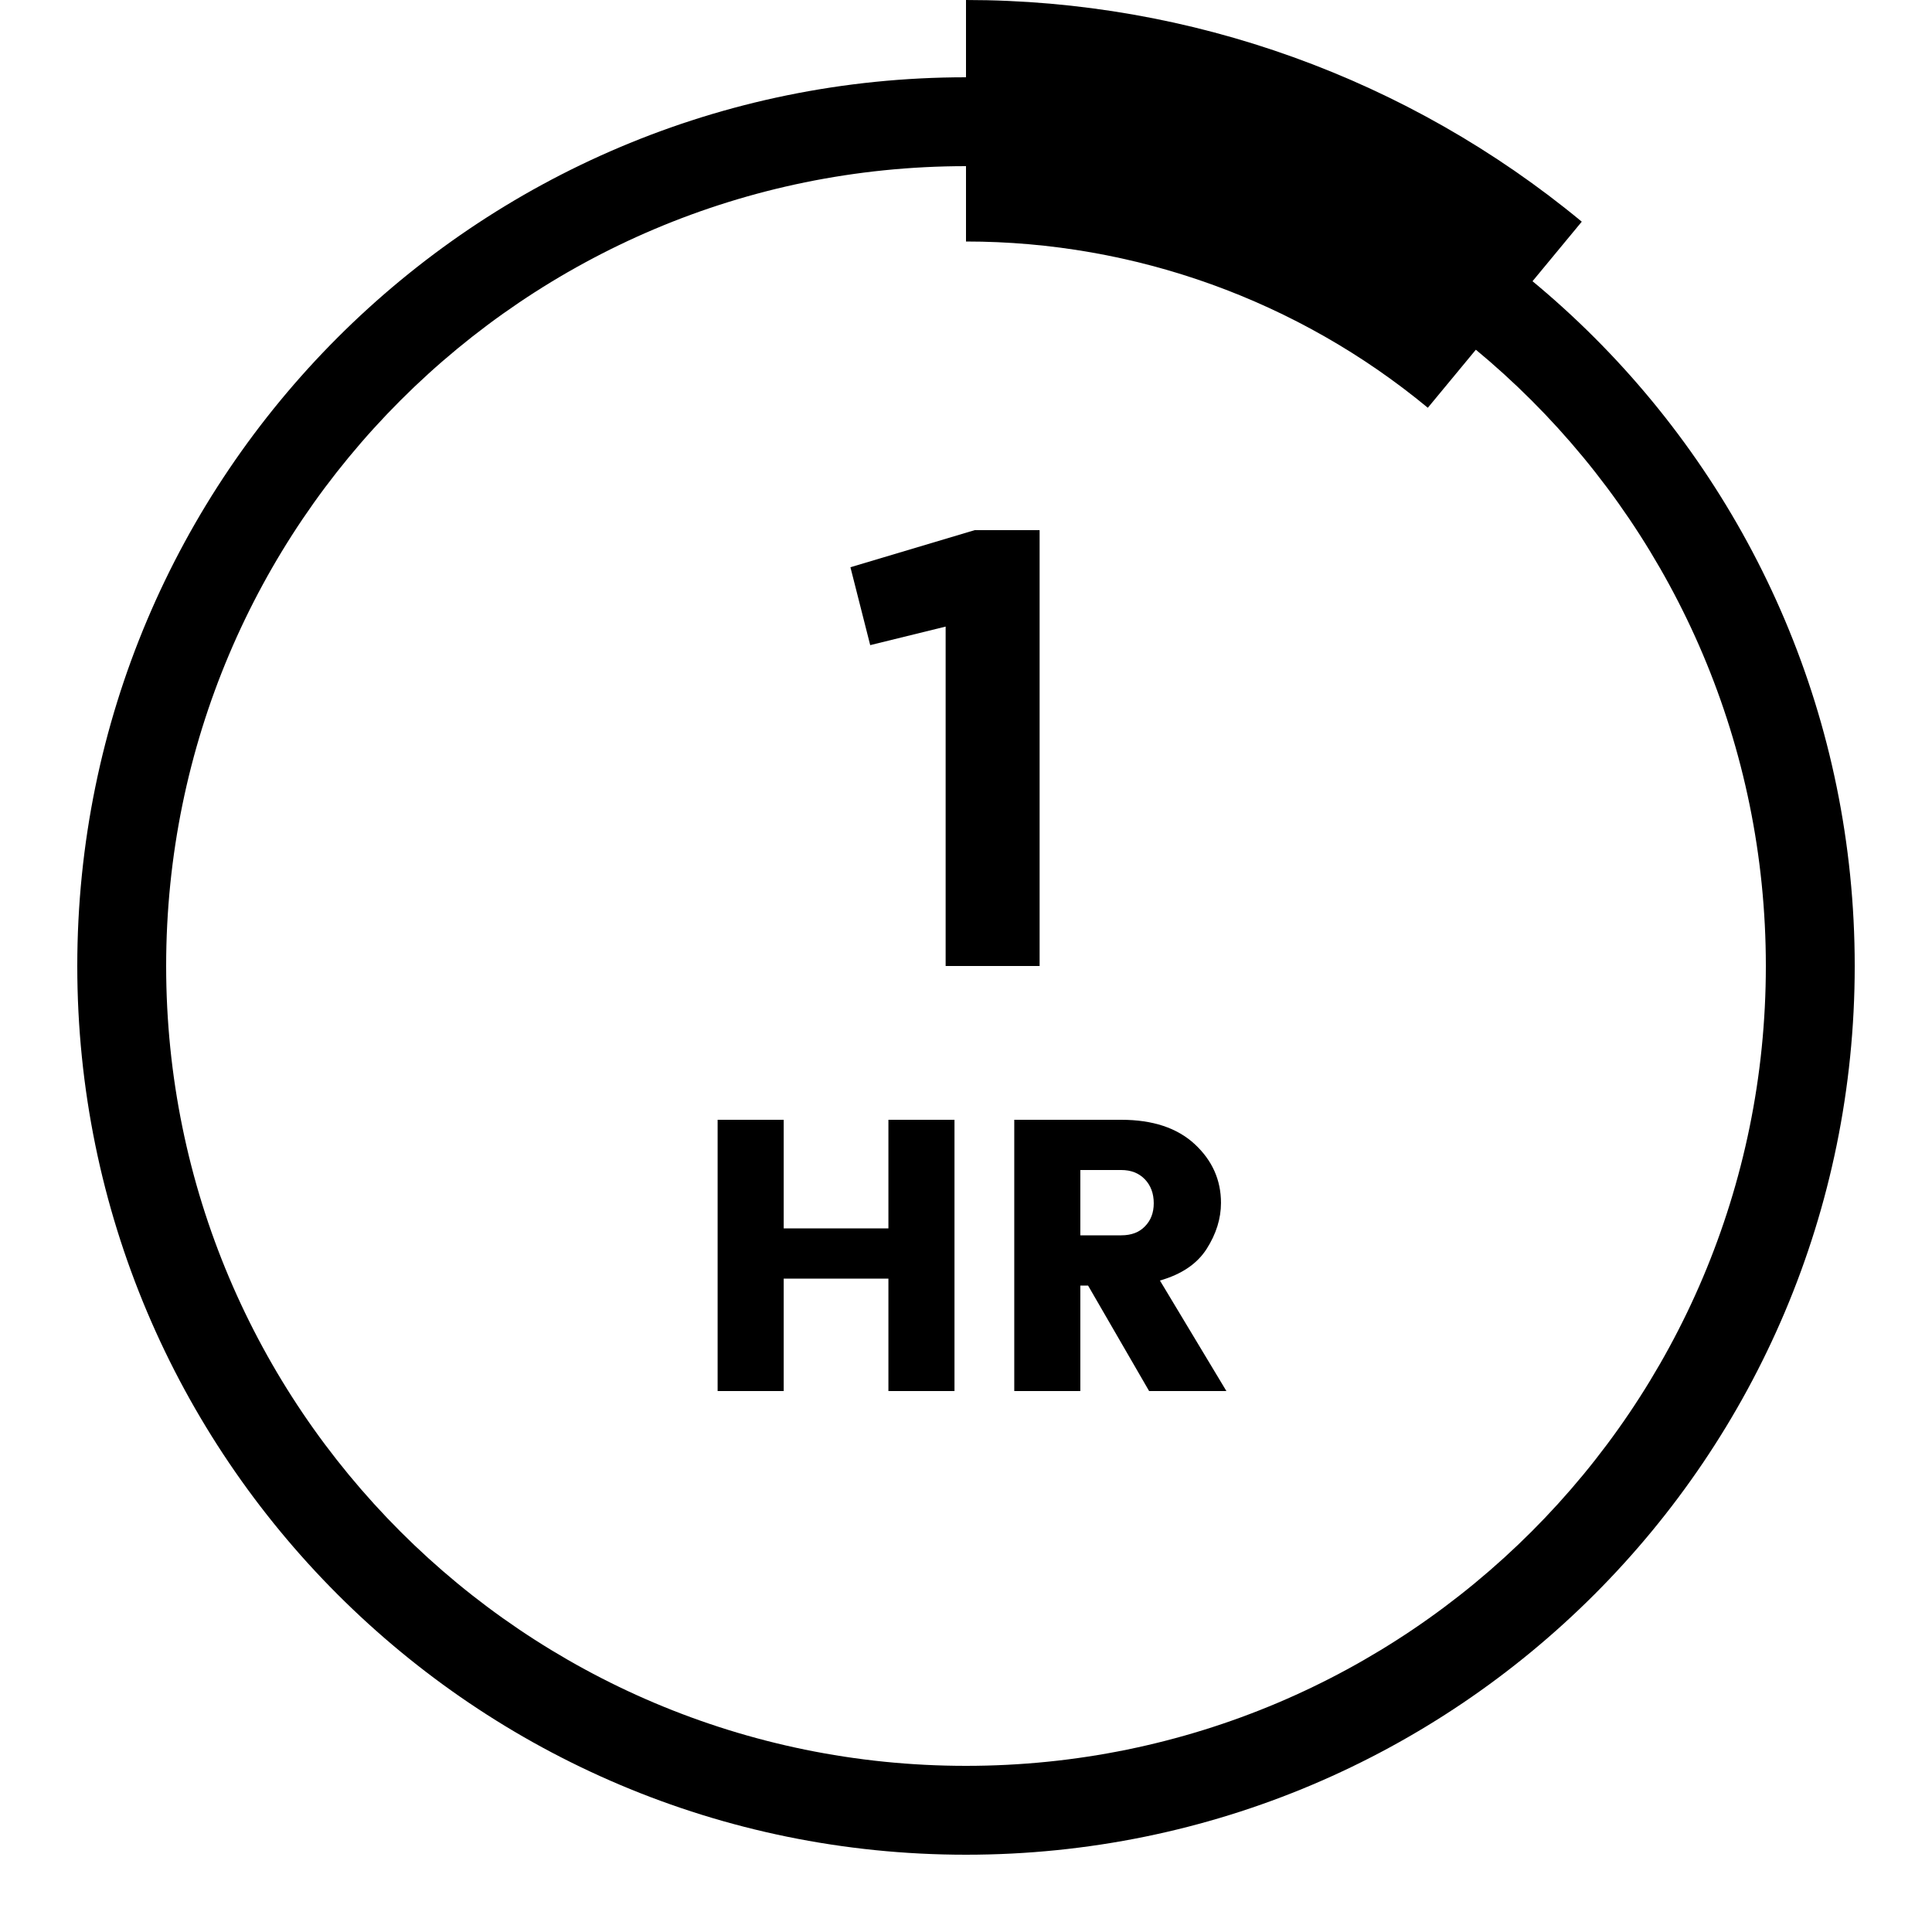
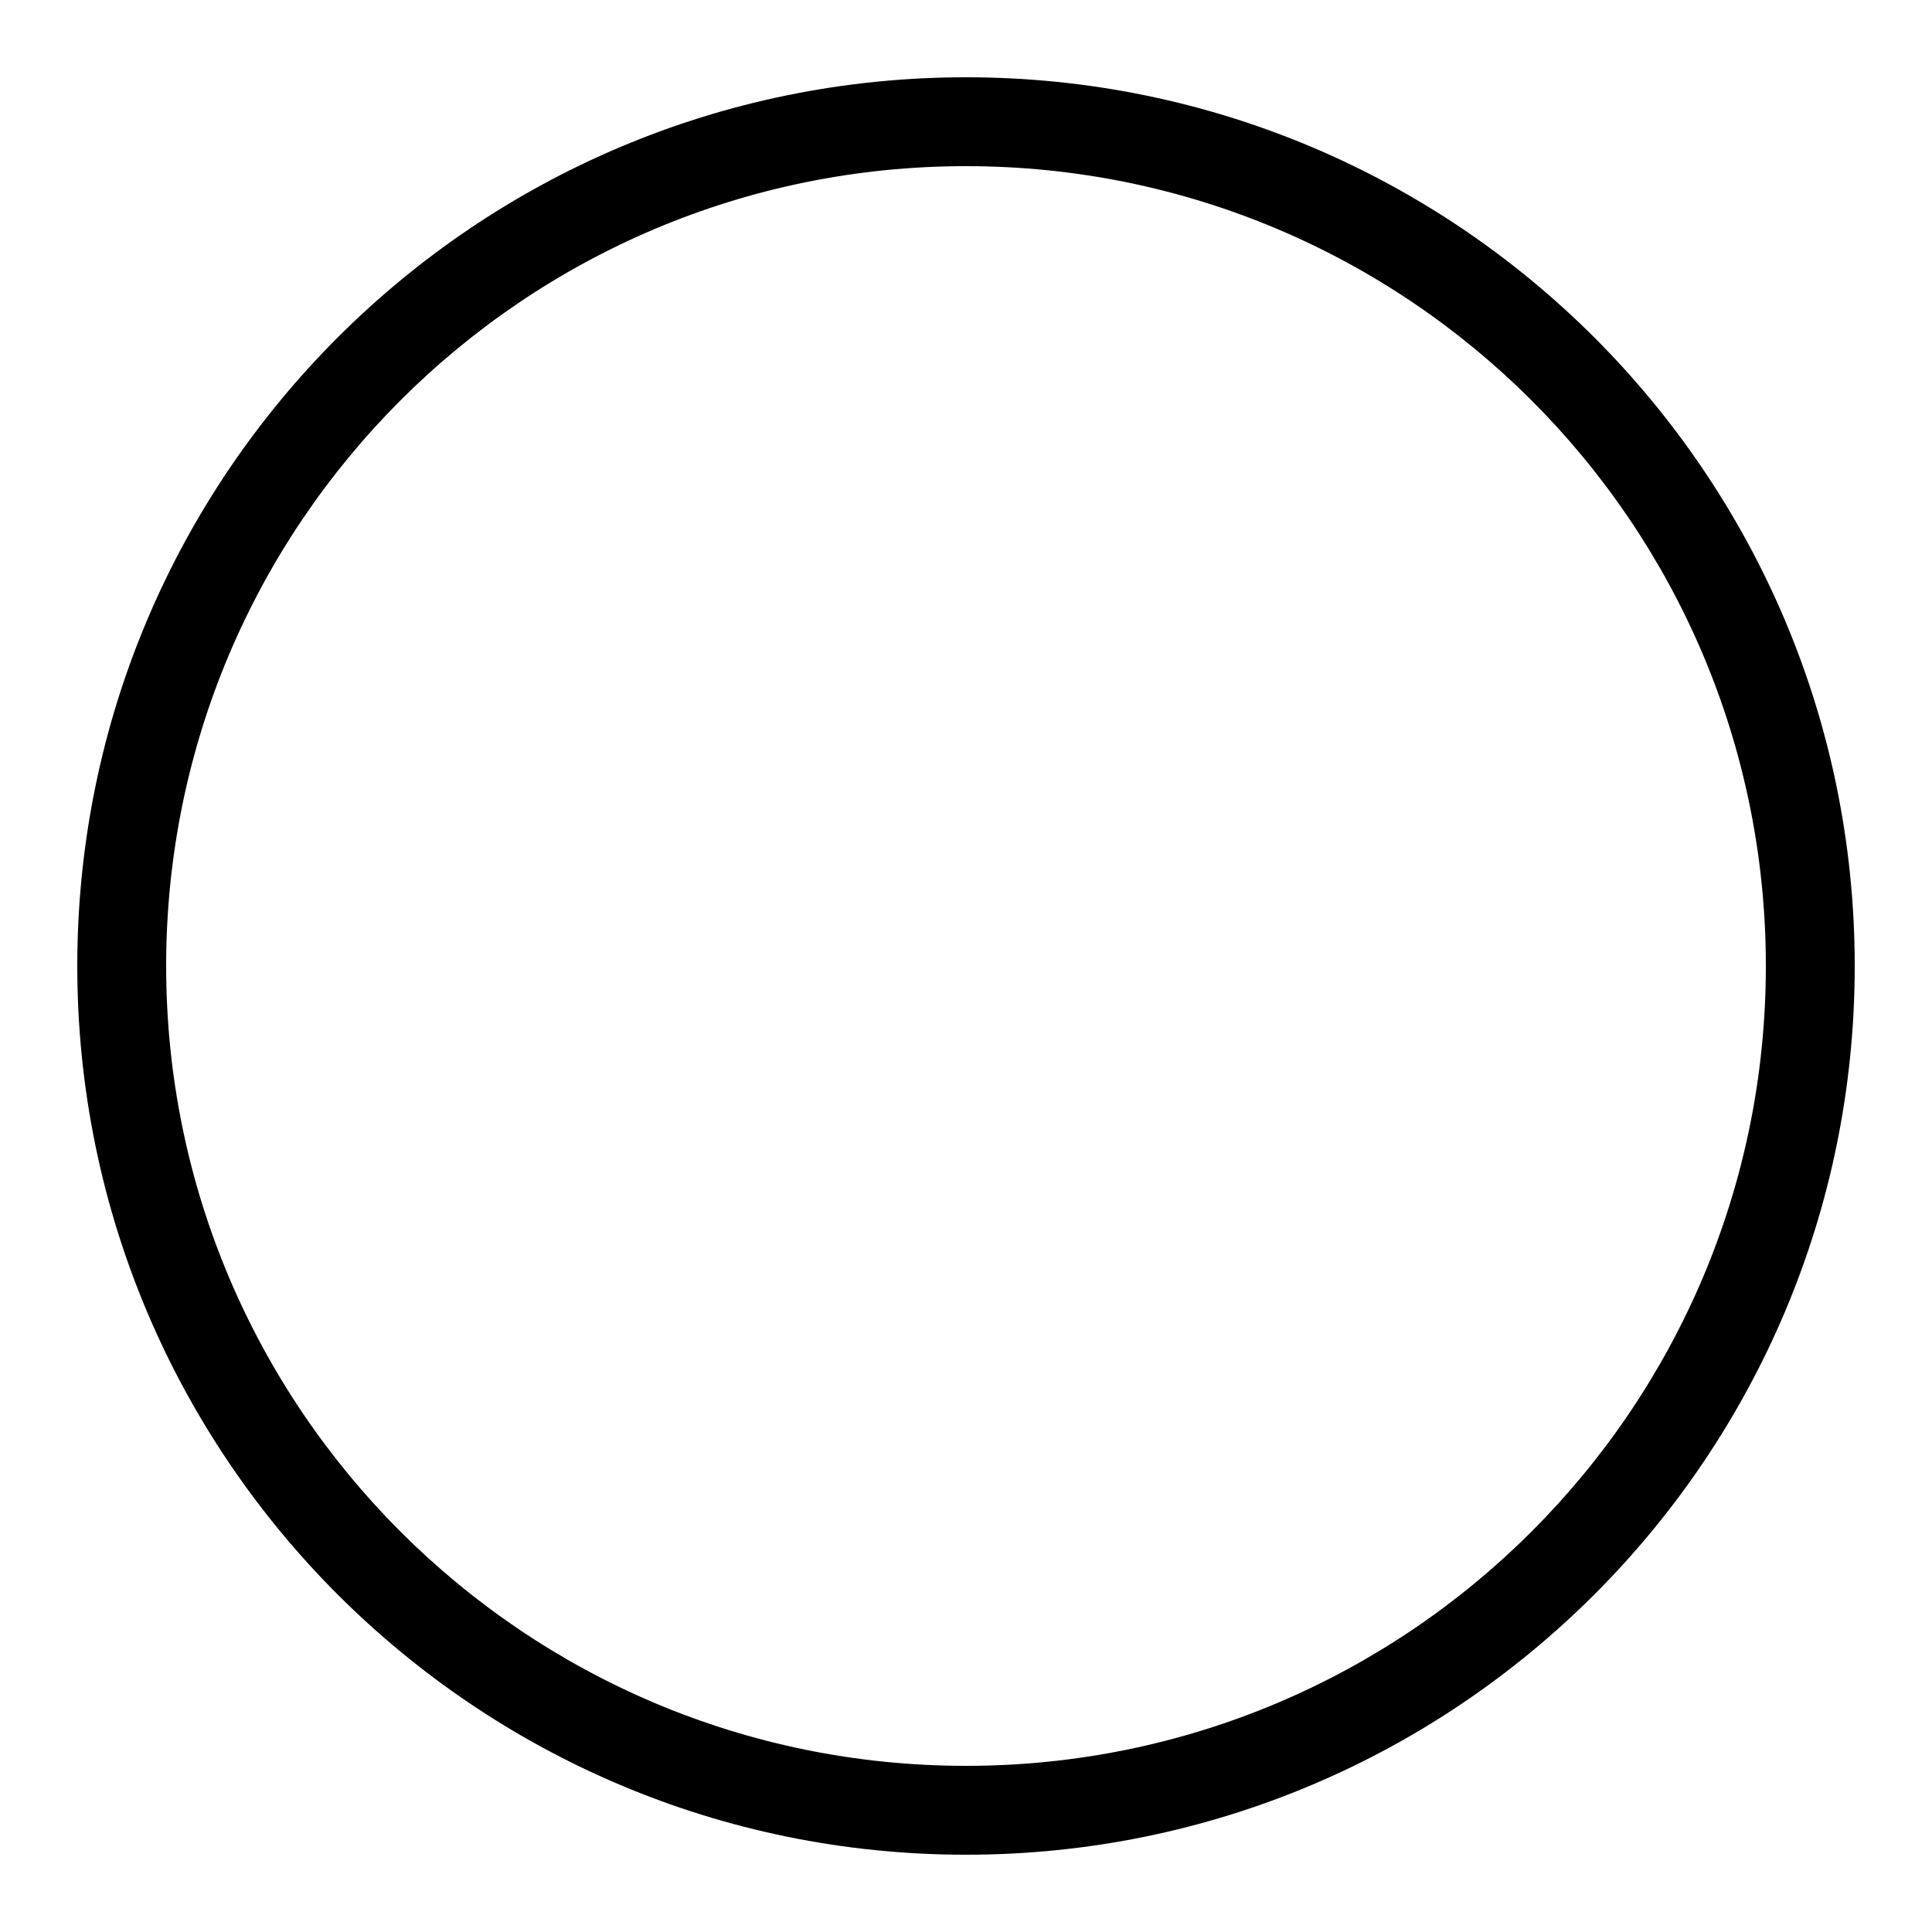
<svg xmlns="http://www.w3.org/2000/svg" width="50" height="50" viewBox="0 0 50 50" fill="none">
-   <path d="M48 25C48 37.703 37.703 48 25 48C12.297 48 2 37.703 2 25C2 12.297 12.297 2 25 2C37.703 2 48 12.297 48 25ZM4.3 25C4.3 36.432 13.568 45.7 25 45.7C36.432 45.7 45.7 36.432 45.7 25C45.7 13.568 36.432 4.3 25 4.3C13.568 4.3 4.3 13.568 4.3 25Z" fill="black" />
-   <path d="M25 0C30.818 6.93741e-08 36.453 2.029 40.936 5.737L36.952 10.553C33.59 7.772 29.363 6.25 25 6.25V0Z" fill="black" />
-   <path d="M22.992 28.98H24.702V36H22.992V33.09H20.282V36H18.572V28.98H20.282V31.79H22.992V28.98ZM27.959 33.27V36H26.249V28.98H29.019C29.832 28.98 30.465 29.19 30.919 29.61C31.372 30.03 31.599 30.537 31.599 31.13C31.599 31.537 31.475 31.933 31.229 32.32C30.982 32.707 30.579 32.98 30.019 33.14L31.739 36H29.739L28.159 33.27H27.959ZM27.959 30.28V31.97H29.019C29.279 31.97 29.482 31.893 29.629 31.74C29.782 31.587 29.859 31.387 29.859 31.14C29.859 30.887 29.782 30.68 29.629 30.52C29.475 30.36 29.272 30.28 29.019 30.28H27.959Z" fill="black" />
-   <path d="M24.473 25H26.905V13.72H25.225L22.009 14.68L22.521 16.696L24.473 16.216V25Z" fill="black" />
+   <path d="M48 25C48 37.703 37.703 48 25 48C12.297 48 2 37.703 2 25C2 12.297 12.297 2 25 2C37.703 2 48 12.297 48 25ZM4.3 25C4.3 36.432 13.568 45.7 25 45.7C36.432 45.7 45.7 36.432 45.7 25C45.7 13.568 36.432 4.3 25 4.3C13.568 4.3 4.3 13.568 4.3 25" fill="black" />
</svg>